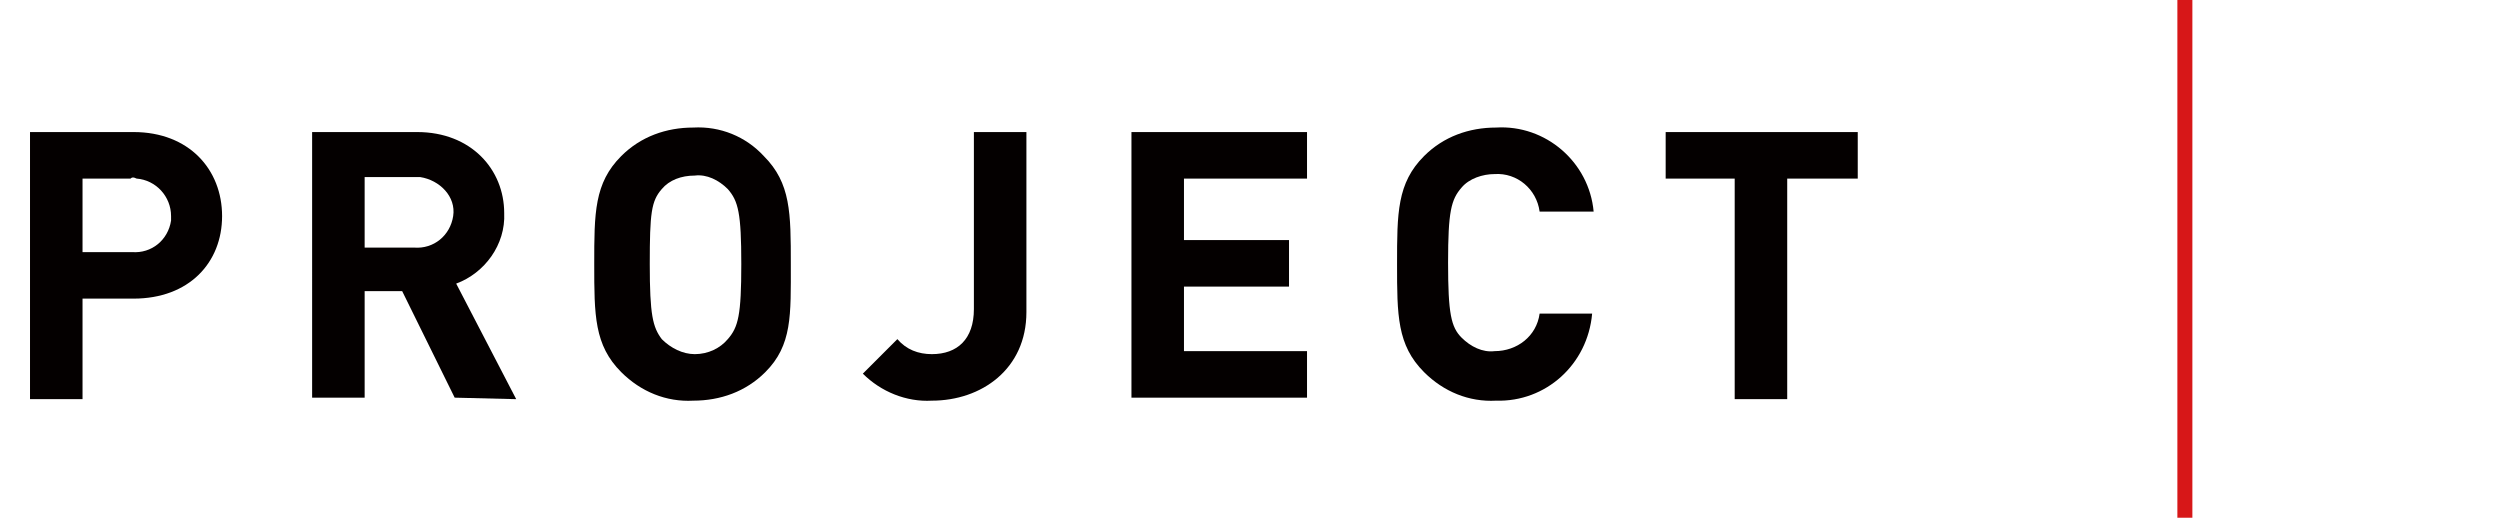
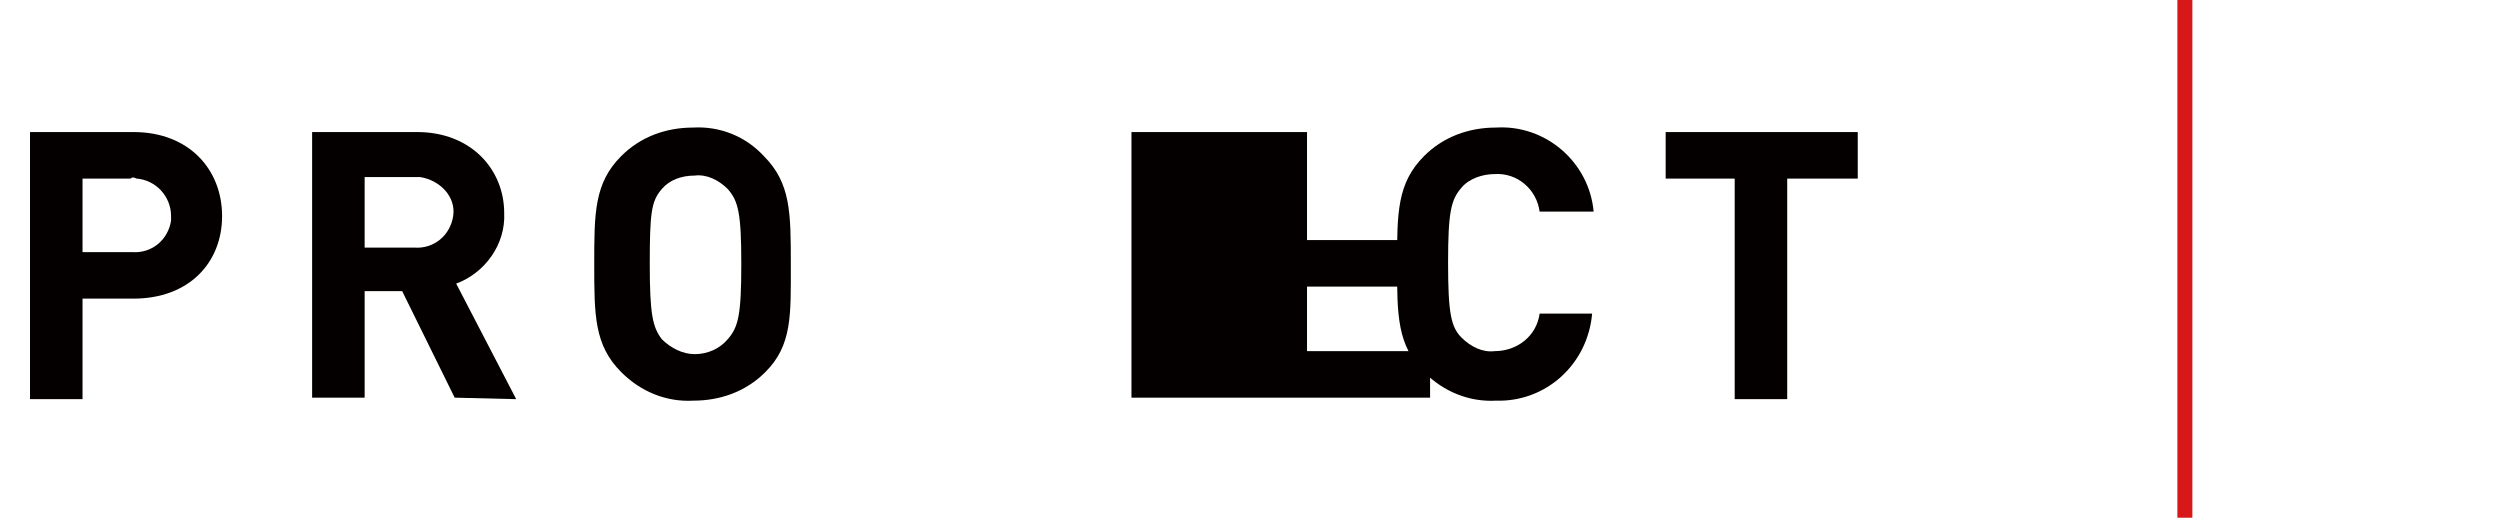
<svg xmlns="http://www.w3.org/2000/svg" version="1.1" id="レイヤー_1" x="0px" y="0px" viewBox="0 0 166.6 34.5" style="enable-background:new 0 0 166.6 34.5;" xml:space="preserve">
  <style type="text/css">
	.st0{fill:#040000;}
	.st1{fill:none;stroke:#D71718;stroke-miterlimit:10;}
</style>
  <title>アートボード 1</title>
  <path class="st0" d="M8.9,19.9H5.5v6.7H2V8.8h6.9c3.7,0,5.9,2.5,5.9,5.6S12.6,19.9,8.9,19.9z M8.7,11.9H5.5v4.9h3.3  c1.3,0.1,2.4-0.8,2.6-2.1c0-0.1,0-0.2,0-0.3c0-1.3-1-2.4-2.3-2.5C8.9,11.8,8.8,11.8,8.7,11.9L8.7,11.9z" />
  <path class="st0" d="M30.3,26.5l-3.5-7.1h-2.5v7.1h-3.5V8.8h7c3.6,0,5.8,2.5,5.8,5.4c0.1,2.1-1.3,4-3.2,4.7l4,7.7L30.3,26.5z   M27.6,11.8h-3.3v4.7h3.3c1.3,0.1,2.4-0.8,2.6-2.1S29.3,12,28,11.8C27.9,11.8,27.7,11.8,27.6,11.8z" />
  <path class="st0" d="M51,24.8c-1.3,1.3-3,1.9-4.8,1.9c-1.8,0.1-3.5-0.6-4.8-1.9c-1.8-1.8-1.8-3.8-1.8-7.2s0-5.4,1.8-7.2  c1.3-1.3,3-1.9,4.8-1.9c1.8-0.1,3.5,0.6,4.7,1.9c1.8,1.8,1.8,3.8,1.8,7.2S52.8,23,51,24.8z M48.5,12.6c-0.6-0.6-1.4-1-2.2-0.9  c-0.9,0-1.7,0.3-2.2,0.9c-0.7,0.8-0.8,1.6-0.8,5s0.2,4.2,0.8,5c0.6,0.6,1.4,1,2.2,1c0.9,0,1.7-0.4,2.2-1c0.7-0.8,0.9-1.6,0.9-5  S49.2,13.4,48.5,12.6z" />
-   <path class="st0" d="M62.1,26.7c-1.7,0.1-3.4-0.6-4.6-1.8l2.3-2.3c0.6,0.7,1.4,1,2.3,1c1.7,0,2.8-1,2.8-3V8.8h3.5v12  C68.4,24.6,65.4,26.7,62.1,26.7z" />
-   <path class="st0" d="M75.4,26.5V8.8h11.7v3.1h-8.2V16h7v3.1h-7v4.3h8.2v3.1L75.4,26.5z" />
+   <path class="st0" d="M75.4,26.5V8.8h11.7v3.1V16h7v3.1h-7v4.3h8.2v3.1L75.4,26.5z" />
  <path class="st0" d="M99.7,26.7c-1.8,0.1-3.5-0.6-4.8-1.9c-1.8-1.8-1.8-3.8-1.8-7.2s0-5.4,1.8-7.2c1.3-1.3,3-1.9,4.8-1.9  c3.3-0.2,6.2,2.3,6.5,5.6h-3.6c-0.2-1.5-1.5-2.6-3-2.5c-0.8,0-1.7,0.3-2.2,0.9c-0.7,0.8-0.9,1.6-0.9,5s0.2,4.3,0.9,5  c0.6,0.6,1.4,1,2.2,0.9c1.5,0,2.8-1,3-2.5h3.5C105.8,24.3,103,26.8,99.7,26.7z" />
  <path class="st0" d="M119.1,11.9v14.7h-3.5V11.9H111V8.8h12.8v3.1H119.1z" />
  <line class="st1" x1="145.6" y1="0" x2="145.6" y2="34.5" />
</svg>